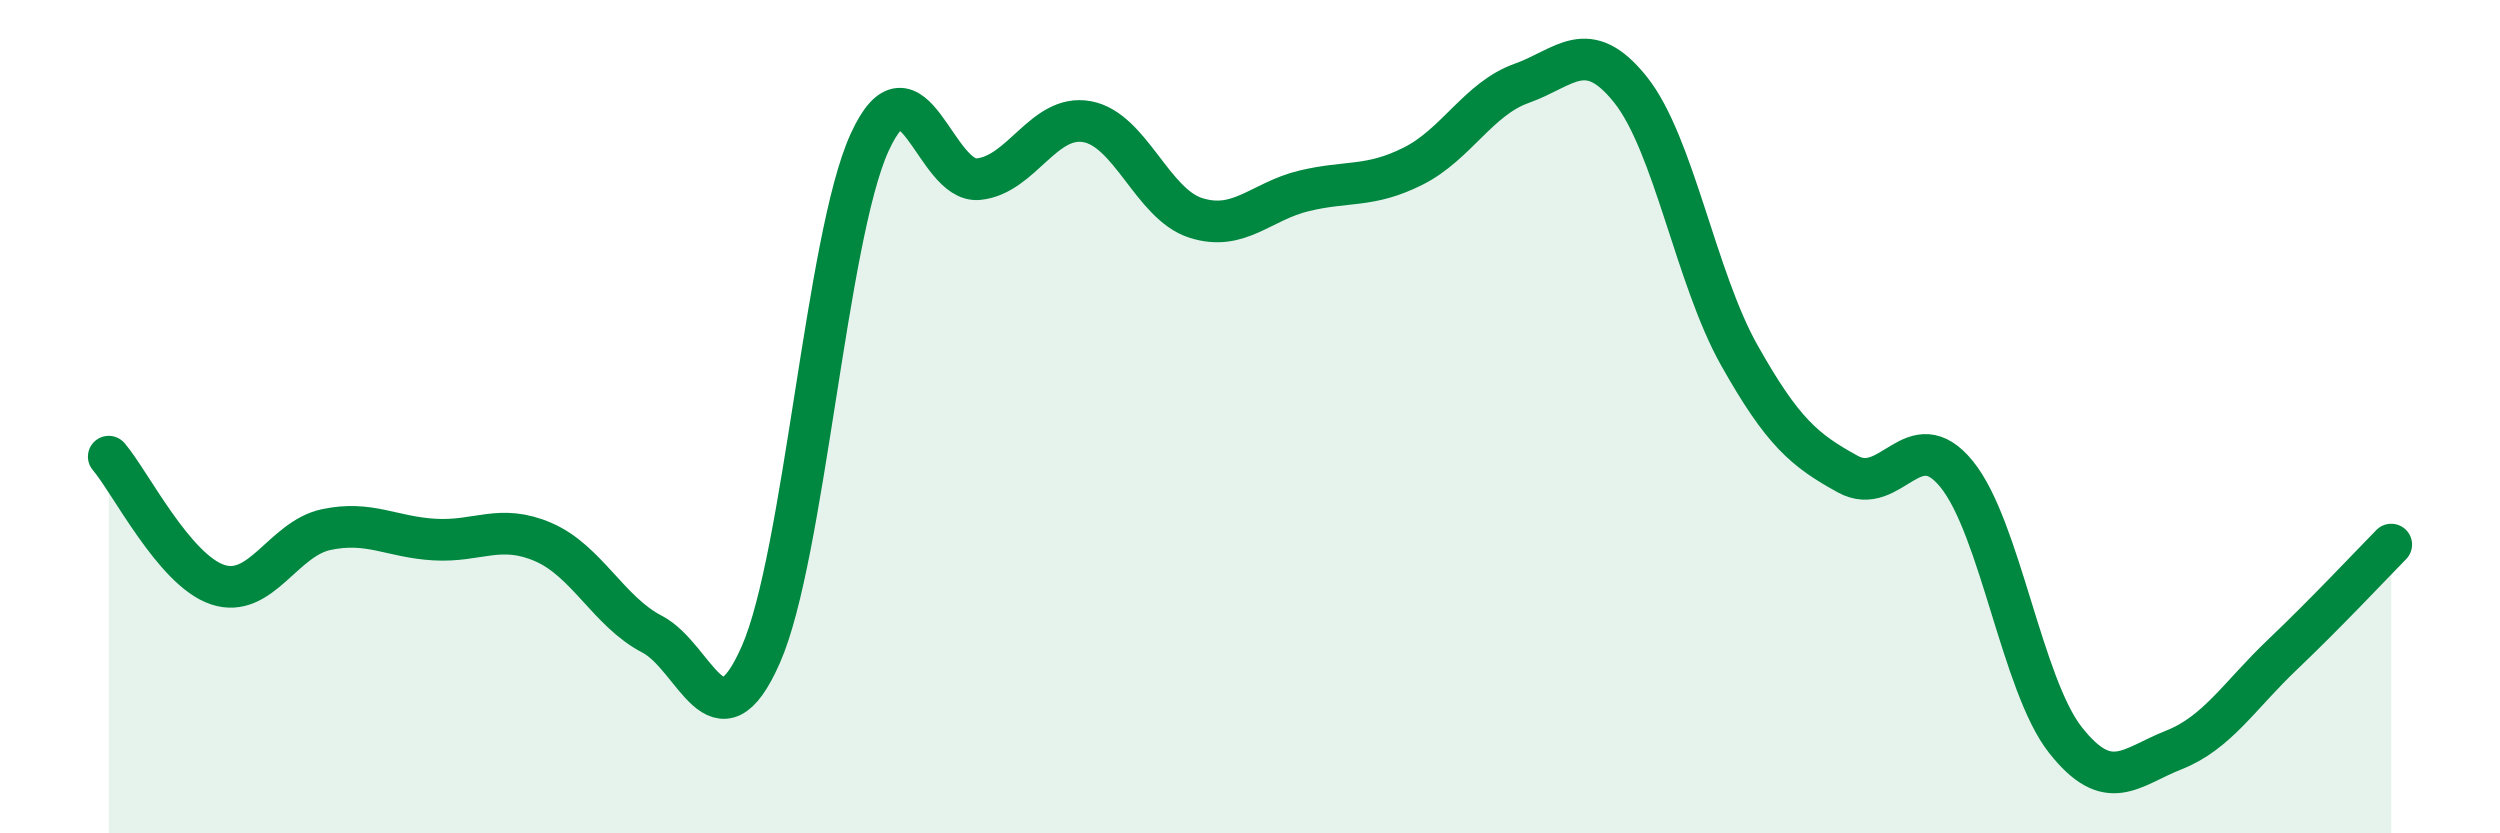
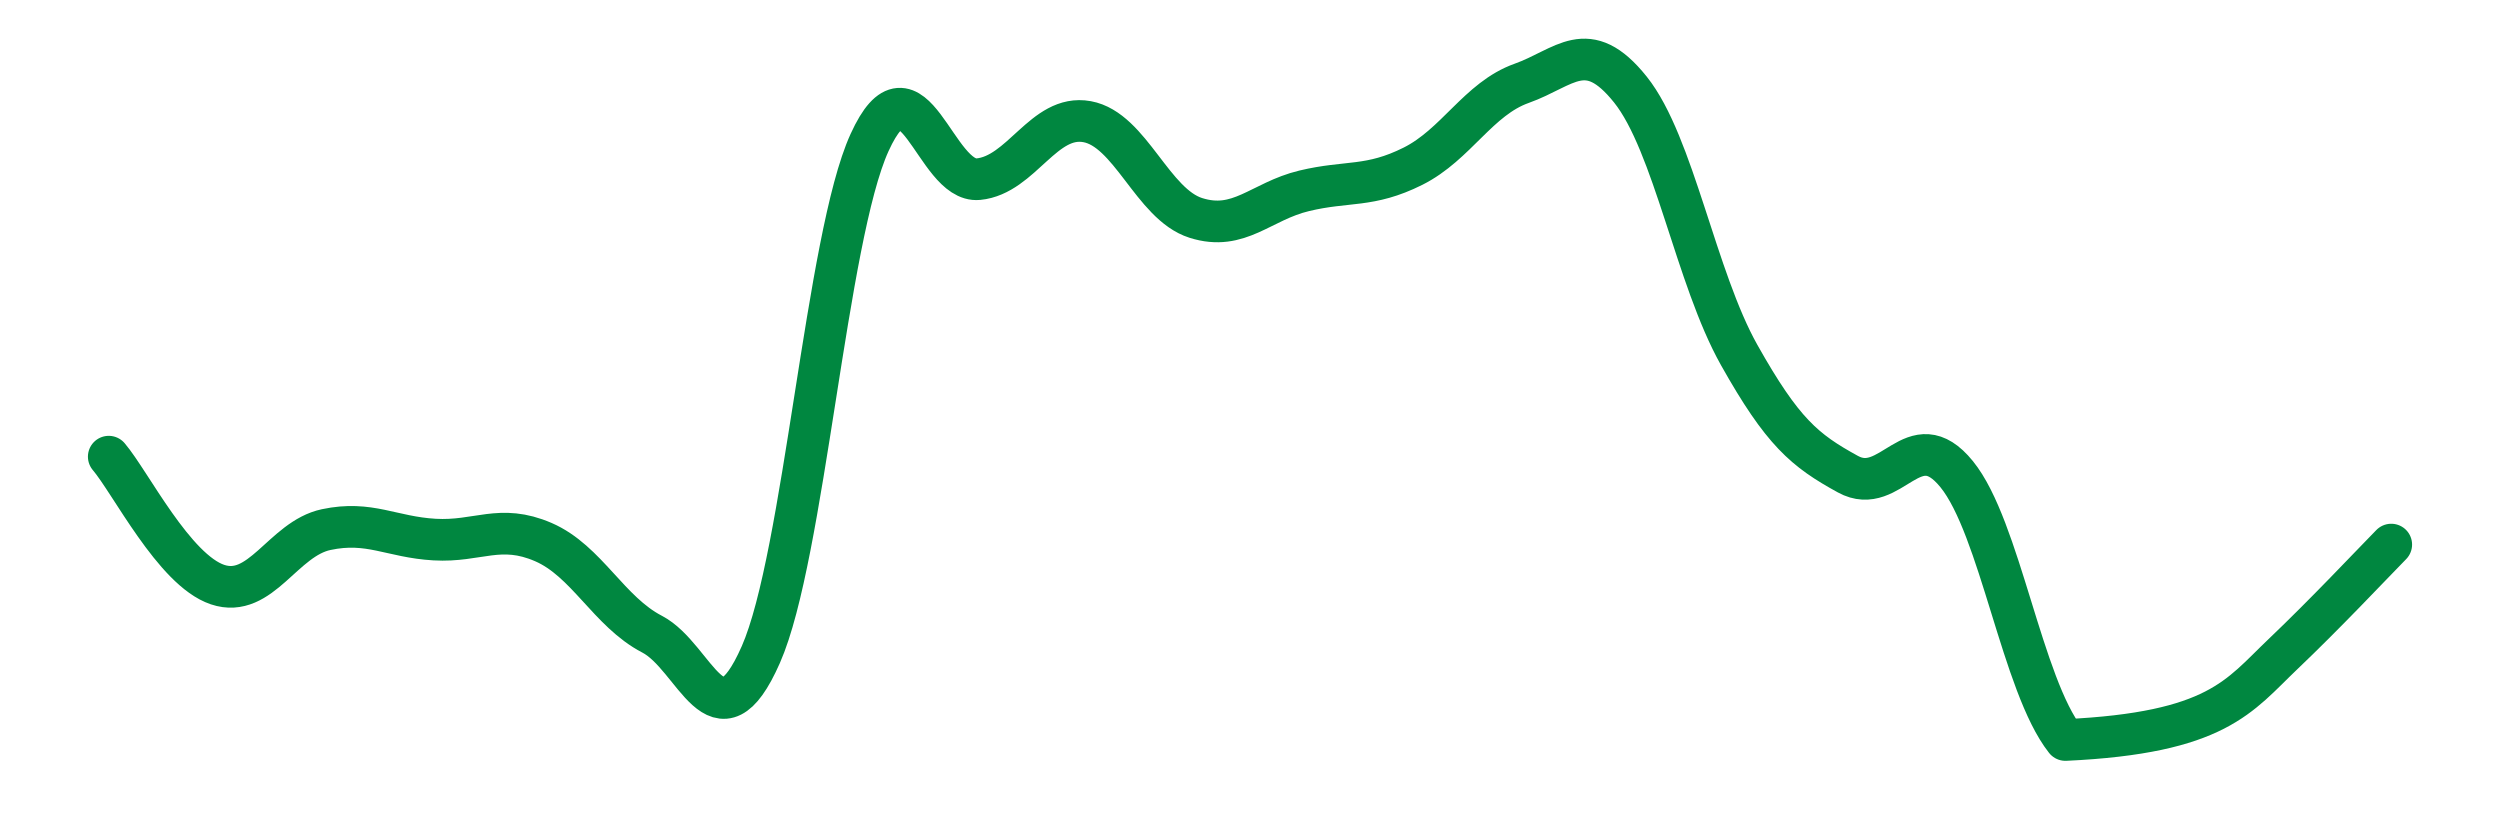
<svg xmlns="http://www.w3.org/2000/svg" width="60" height="20" viewBox="0 0 60 20">
-   <path d="M 2.61,10.96 C 3.13,11.57 4.18,13.68 5.22,14.03 C 6.26,14.38 6.79,12.93 7.83,12.71 C 8.87,12.49 9.39,12.89 10.43,12.95 C 11.47,13.01 12,12.56 13.04,13.01 C 14.08,13.46 14.61,14.68 15.65,15.22 C 16.69,15.76 17.22,18.07 18.26,15.71 C 19.3,13.35 19.83,5.7 20.87,3.42 C 21.91,1.14 22.44,4.4 23.48,4.3 C 24.52,4.2 25.05,2.73 26.09,2.92 C 27.13,3.11 27.66,4.9 28.7,5.23 C 29.74,5.56 30.26,4.83 31.3,4.58 C 32.34,4.33 32.87,4.51 33.91,3.99 C 34.95,3.47 35.48,2.37 36.52,2 C 37.56,1.63 38.09,0.85 39.13,2.15 C 40.17,3.45 40.7,6.67 41.74,8.52 C 42.78,10.37 43.31,10.81 44.35,11.38 C 45.39,11.95 45.92,10.1 46.96,11.38 C 48,12.66 48.53,16.44 49.57,17.76 C 50.61,19.08 51.13,18.41 52.17,18 C 53.21,17.59 53.74,16.7 54.78,15.71 C 55.82,14.72 56.87,13.6 57.39,13.07L57.39 20L2.61 20Z" fill="#008740" opacity="0.1" stroke-linecap="round" stroke-linejoin="round" />
-   <path d="M 2.61,10.96 C 3.13,11.57 4.18,13.68 5.22,14.03 C 6.26,14.38 6.79,12.93 7.83,12.71 C 8.87,12.49 9.39,12.89 10.43,12.95 C 11.47,13.01 12,12.56 13.04,13.01 C 14.08,13.46 14.61,14.68 15.65,15.22 C 16.69,15.76 17.22,18.07 18.26,15.71 C 19.3,13.35 19.83,5.7 20.87,3.42 C 21.91,1.14 22.44,4.4 23.48,4.3 C 24.52,4.2 25.05,2.73 26.09,2.92 C 27.13,3.11 27.66,4.9 28.7,5.23 C 29.74,5.56 30.26,4.83 31.3,4.58 C 32.34,4.33 32.87,4.51 33.91,3.99 C 34.95,3.47 35.48,2.37 36.52,2 C 37.56,1.63 38.09,0.85 39.13,2.15 C 40.17,3.45 40.7,6.67 41.74,8.52 C 42.78,10.37 43.31,10.81 44.35,11.38 C 45.39,11.95 45.92,10.1 46.96,11.38 C 48,12.66 48.53,16.44 49.57,17.76 C 50.61,19.08 51.13,18.41 52.17,18 C 53.21,17.59 53.74,16.7 54.78,15.71 C 55.82,14.72 56.87,13.6 57.39,13.07" stroke="#008740" stroke-width="1" fill="none" stroke-linecap="round" stroke-linejoin="round" />
+   <path d="M 2.61,10.96 C 3.13,11.57 4.18,13.68 5.22,14.03 C 6.26,14.38 6.79,12.93 7.83,12.71 C 8.87,12.49 9.39,12.89 10.43,12.95 C 11.47,13.01 12,12.56 13.04,13.01 C 14.08,13.46 14.61,14.68 15.65,15.22 C 16.69,15.76 17.22,18.07 18.26,15.71 C 19.3,13.35 19.83,5.7 20.87,3.42 C 21.91,1.14 22.44,4.4 23.48,4.3 C 24.52,4.2 25.05,2.73 26.09,2.92 C 27.13,3.11 27.66,4.9 28.7,5.23 C 29.74,5.56 30.26,4.83 31.3,4.58 C 32.34,4.33 32.87,4.51 33.91,3.99 C 34.95,3.47 35.48,2.37 36.52,2 C 37.56,1.63 38.09,0.85 39.13,2.15 C 40.17,3.45 40.7,6.67 41.74,8.52 C 42.78,10.37 43.31,10.81 44.35,11.38 C 45.39,11.95 45.92,10.1 46.96,11.38 C 48,12.66 48.53,16.44 49.57,17.76 C 53.21,17.59 53.74,16.7 54.78,15.71 C 55.82,14.72 56.87,13.6 57.39,13.07" stroke="#008740" stroke-width="1" fill="none" stroke-linecap="round" stroke-linejoin="round" />
</svg>